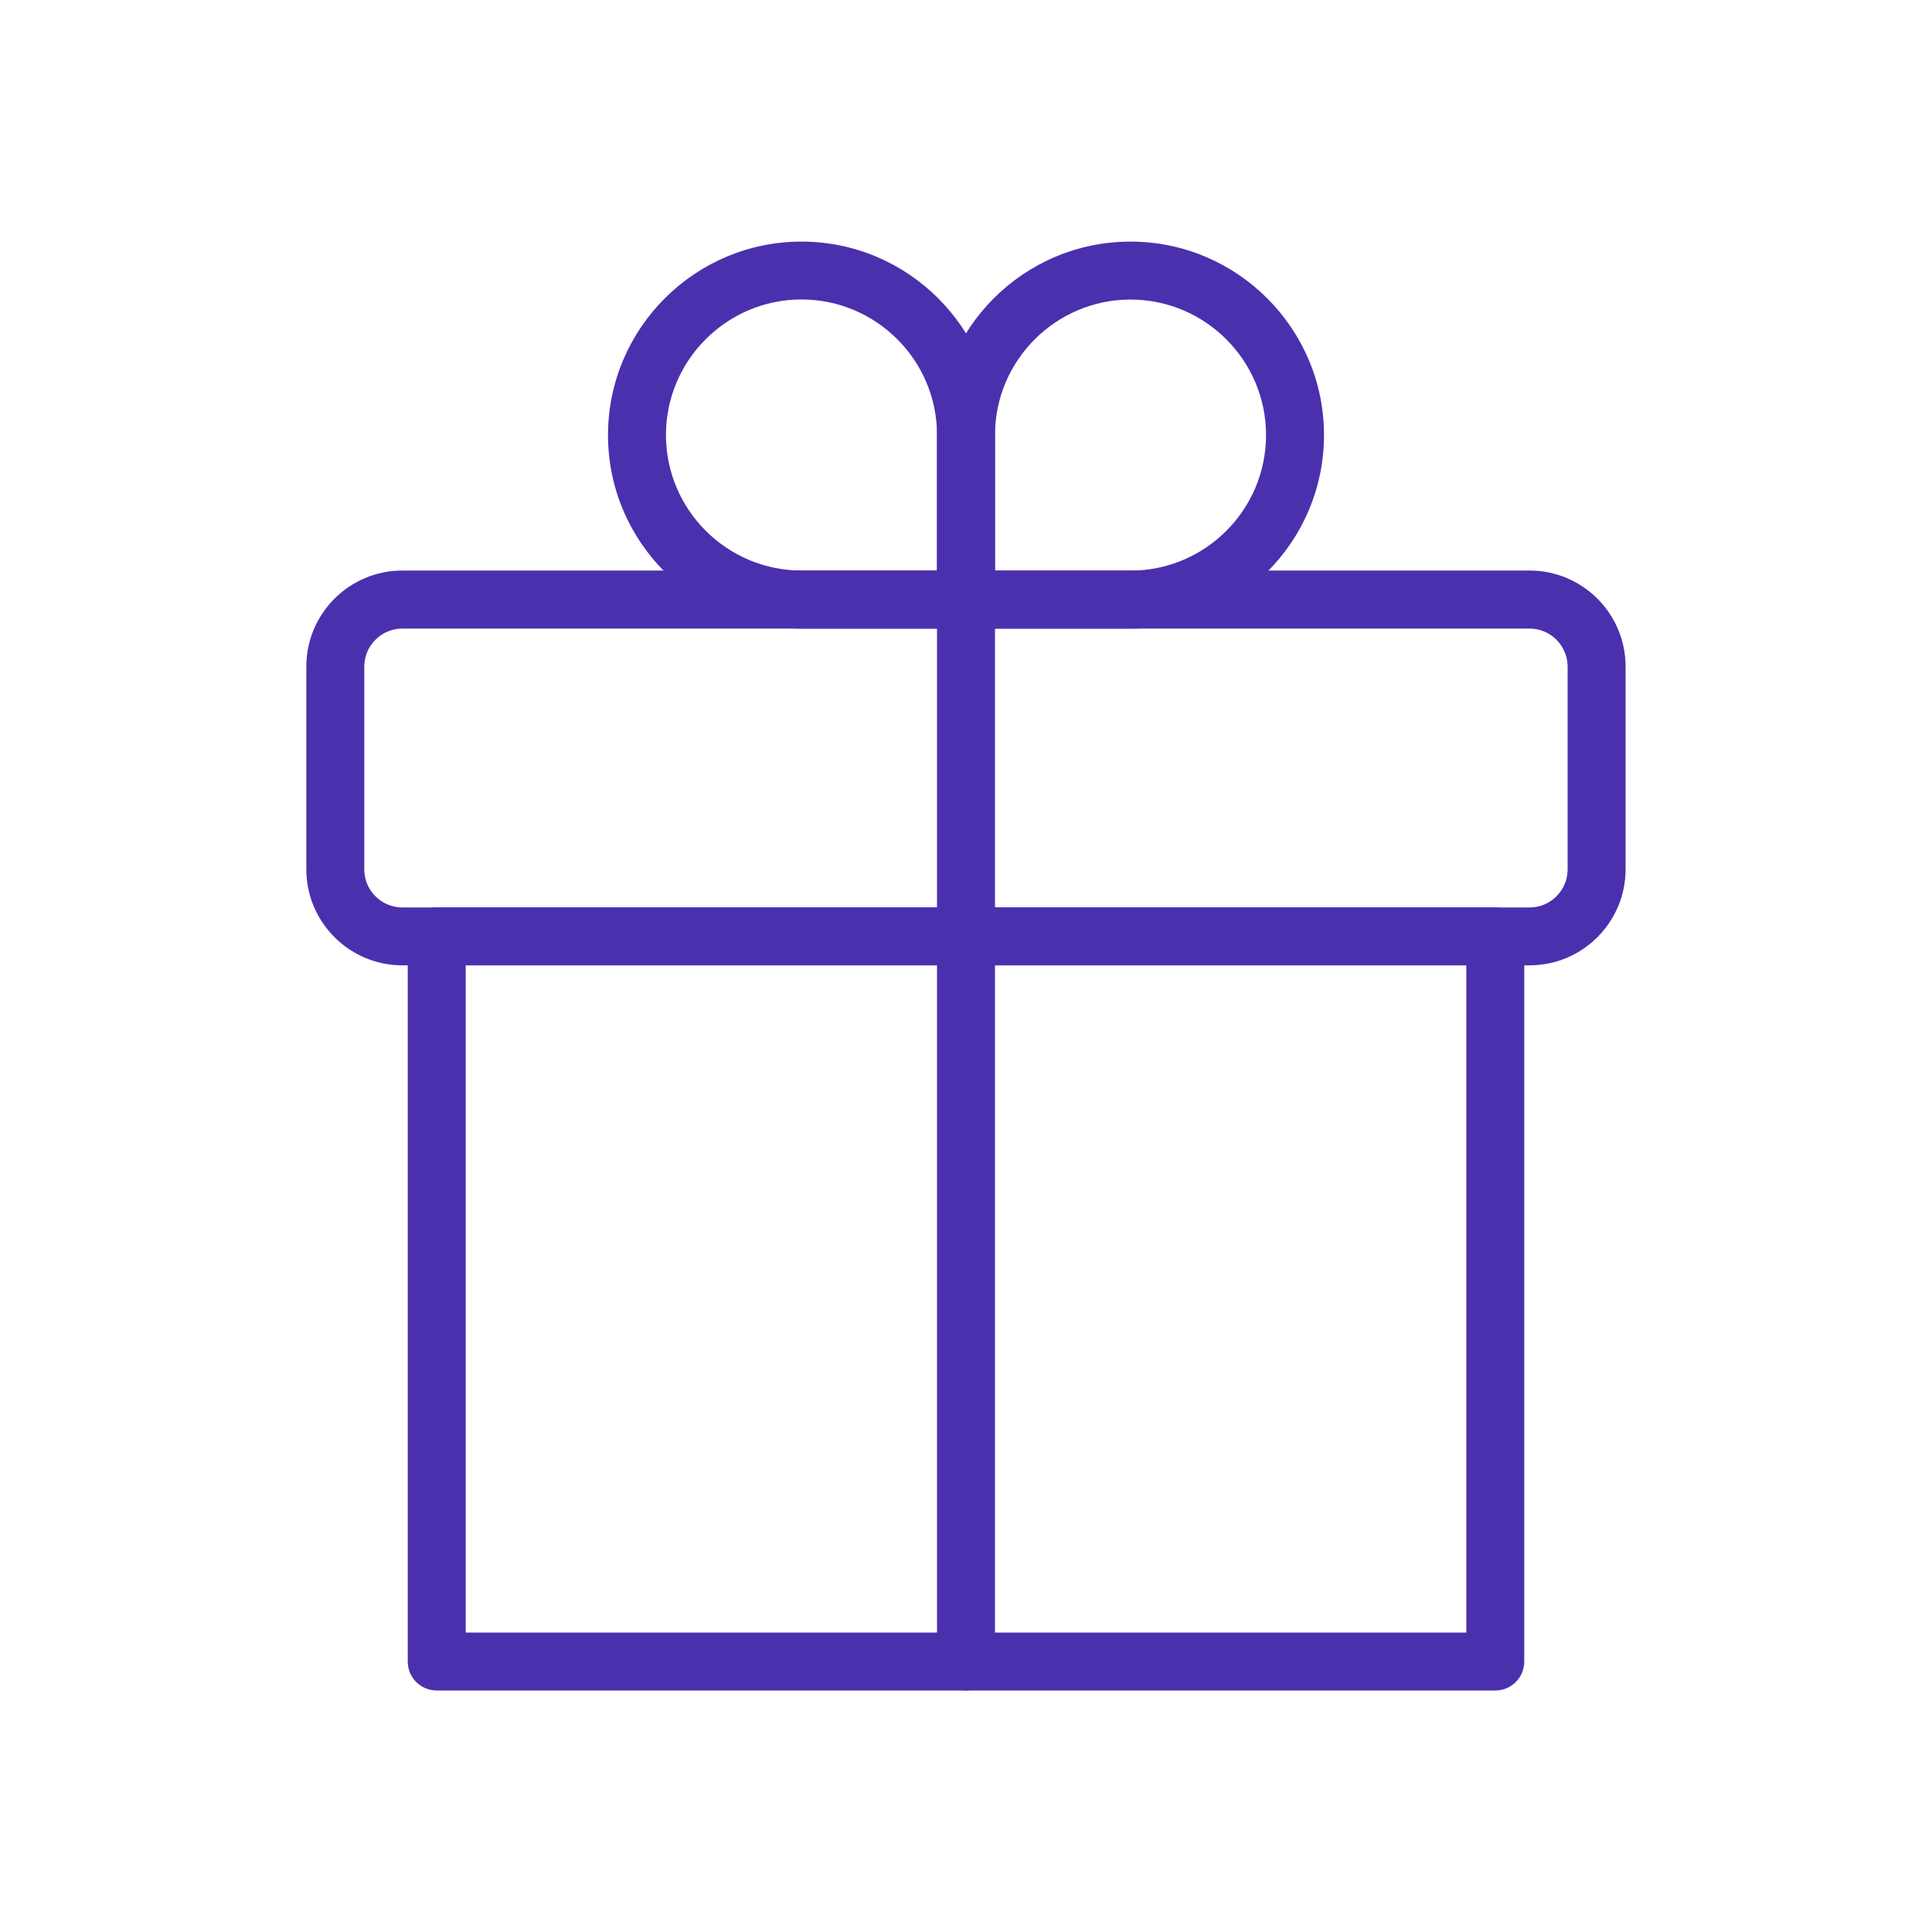
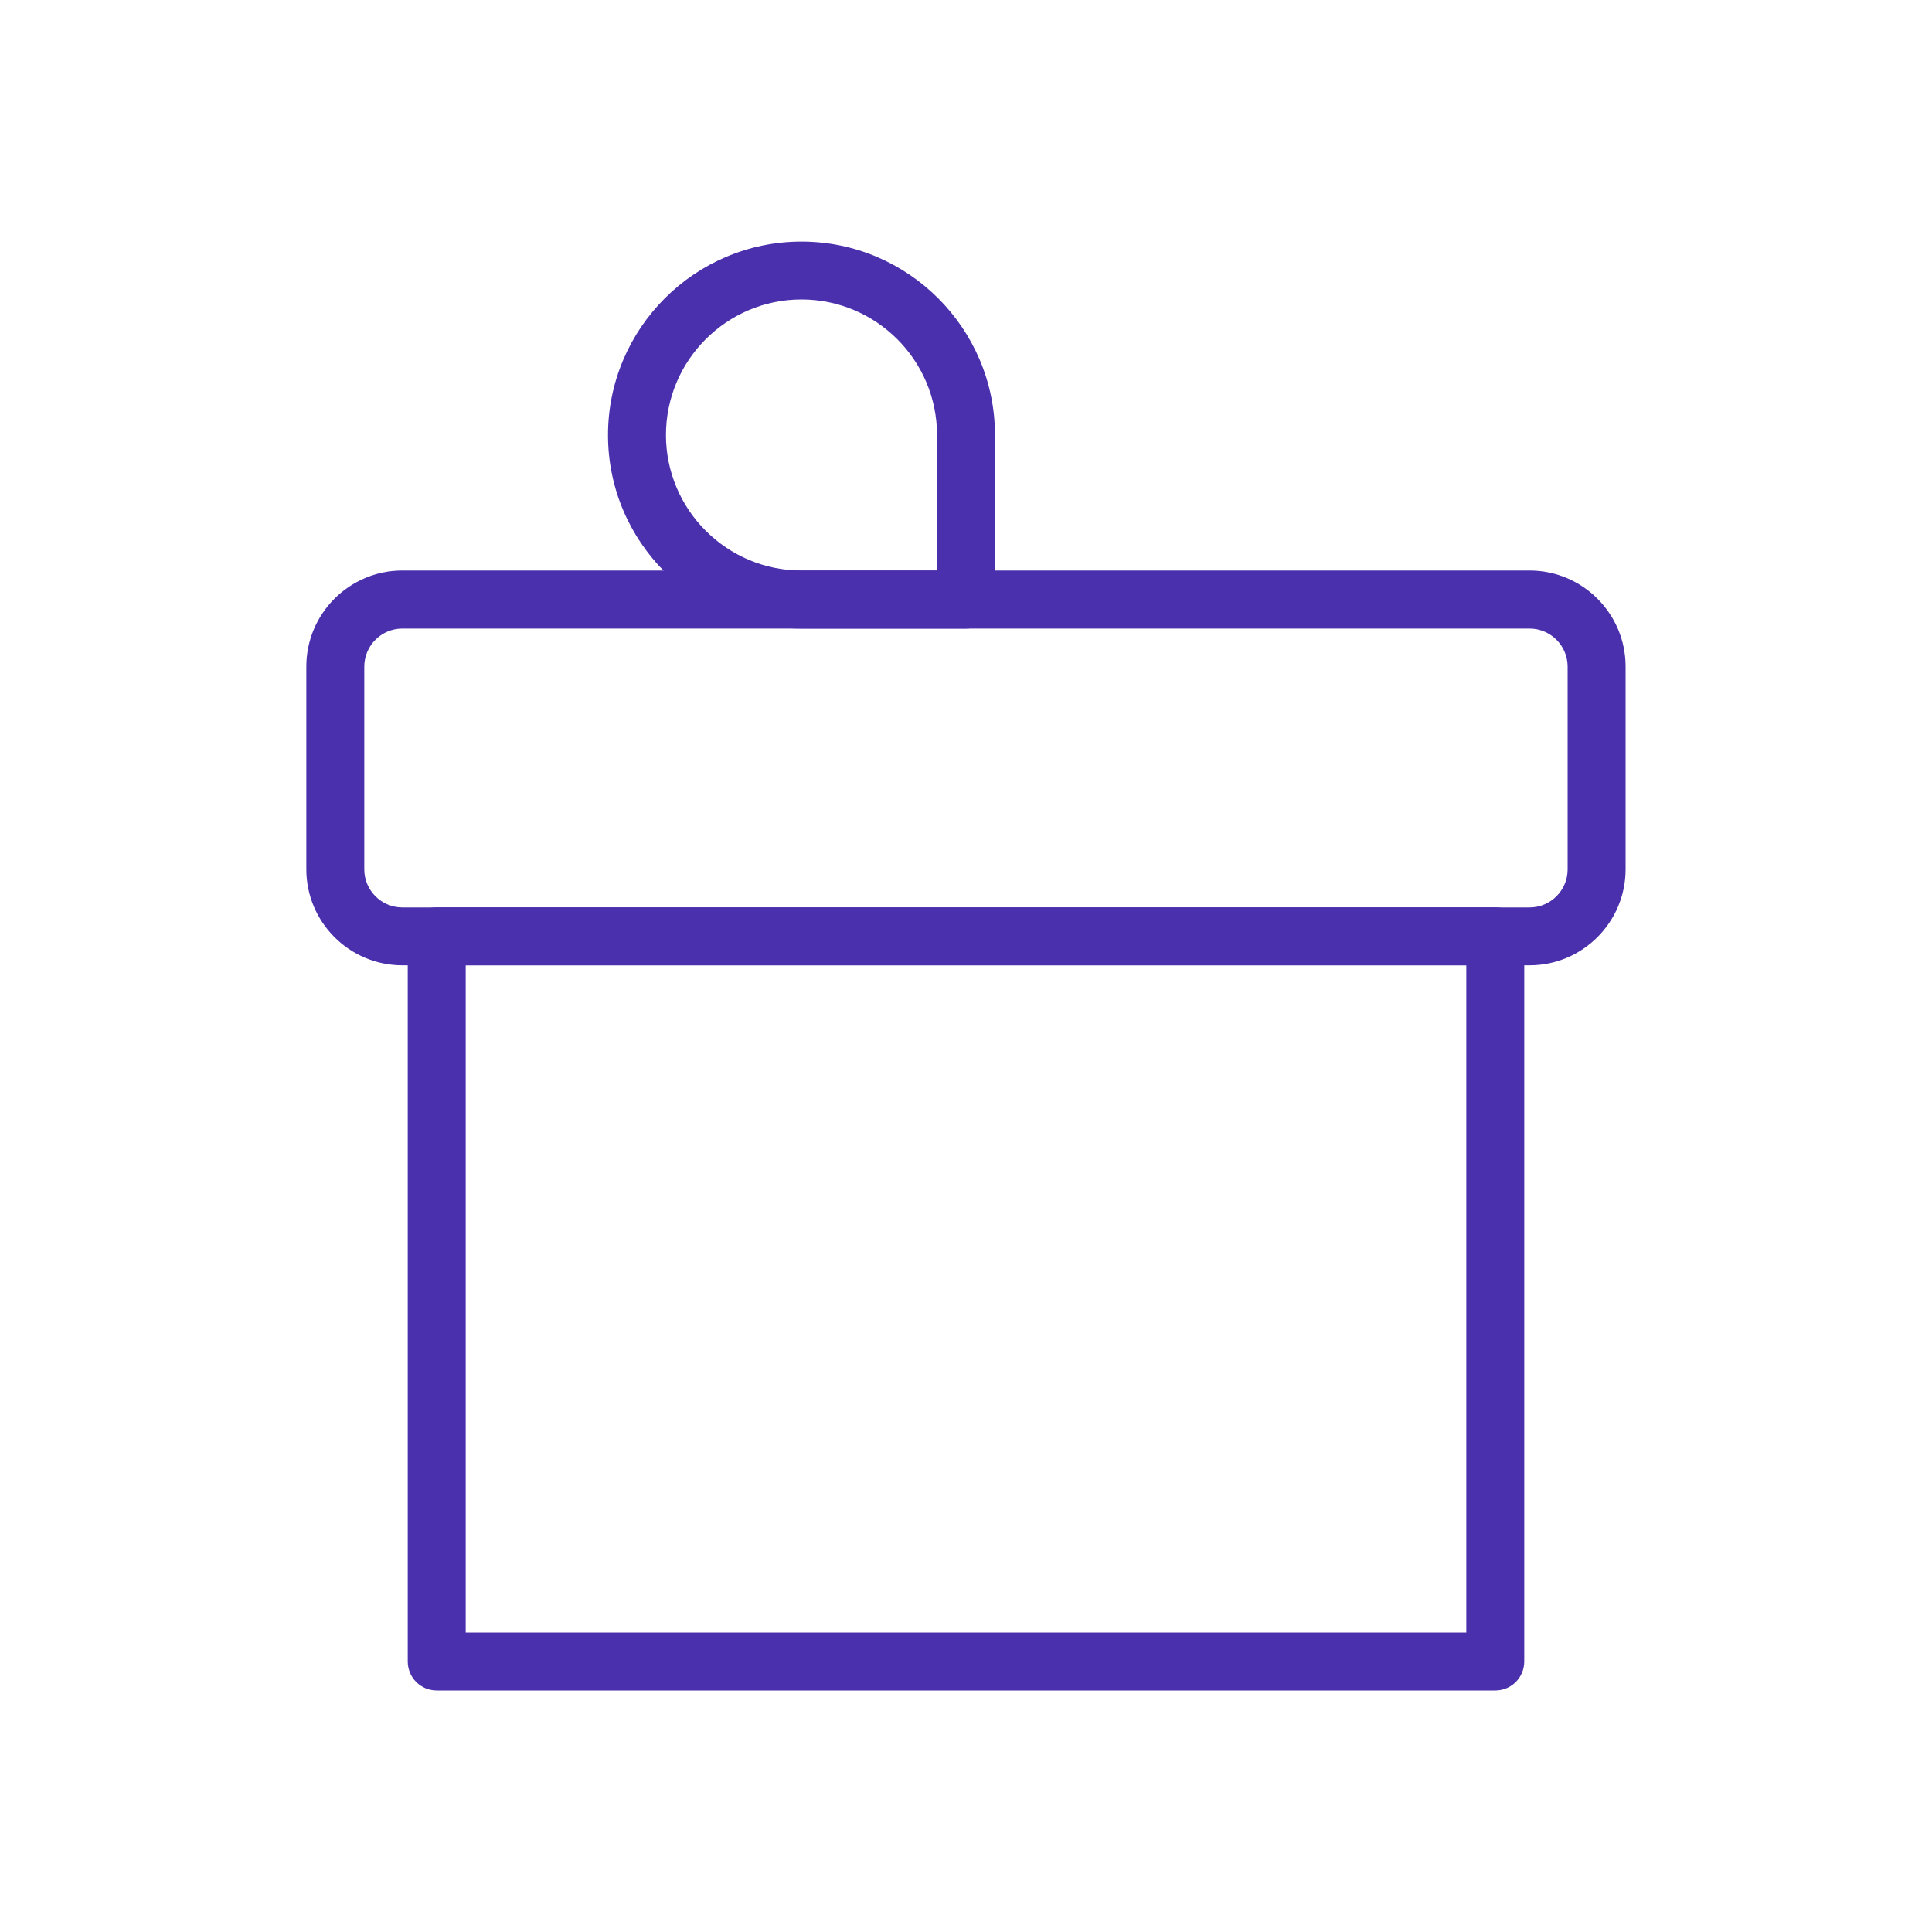
<svg xmlns="http://www.w3.org/2000/svg" id="Icons" viewBox="0 0 200 200">
  <defs>
    <style>
      .cls-1 {
        fill: #4b30ae;
      }
    </style>
  </defs>
  <path class="cls-1" d="M158.35,99.93H41.65c-5.48,0-9.94-4.46-9.94-9.94v-20.99c0-5.48,4.46-9.94,9.94-9.94h116.69c5.48,0,9.94,4.46,9.94,9.94v20.99c0,5.48-4.46,9.94-9.94,9.94ZM41.65,65.07c-2.17,0-3.94,1.77-3.94,3.94v20.99c0,2.17,1.77,3.94,3.94,3.94h116.69c2.17,0,3.94-1.77,3.94-3.94v-20.99c0-2.17-1.77-3.94-3.94-3.94H41.65Z" />
  <path class="cls-1" d="M154.79,175H45.21c-1.66,0-3-1.34-3-3v-75.07c0-1.66,1.34-3,3-3h109.58c1.66,0,3,1.34,3,3v75.07c0,1.66-1.34,3-3,3ZM48.21,169h103.58v-69.07H48.21v69.07Z" />
  <g>
    <path class="cls-1" d="M100,65.07h-17.03c-11.05,0-20.03-8.99-20.03-20.03s8.99-20.03,20.03-20.03,20.03,8.99,20.03,20.03v17.03c0,1.66-1.34,3-3,3ZM82.97,31c-7.74,0-14.03,6.3-14.03,14.03s6.3,14.03,14.03,14.03h14.03v-14.03c0-7.74-6.3-14.03-14.03-14.03Z" />
-     <path class="cls-1" d="M117.03,65.07h-17.03c-1.66,0-3-1.34-3-3v-17.03c0-11.05,8.99-20.03,20.03-20.03s20.03,8.99,20.03,20.03-8.99,20.03-20.03,20.03ZM103,59.07h14.03c7.74,0,14.03-6.3,14.03-14.03s-6.3-14.03-14.03-14.03-14.03,6.3-14.03,14.03v14.03Z" />
  </g>
-   <path class="cls-1" d="M100,175c-1.66,0-3-1.34-3-3V62.07c0-1.66,1.34-3,3-3s3,1.34,3,3v109.93c0,1.66-1.34,3-3,3Z" />
</svg>